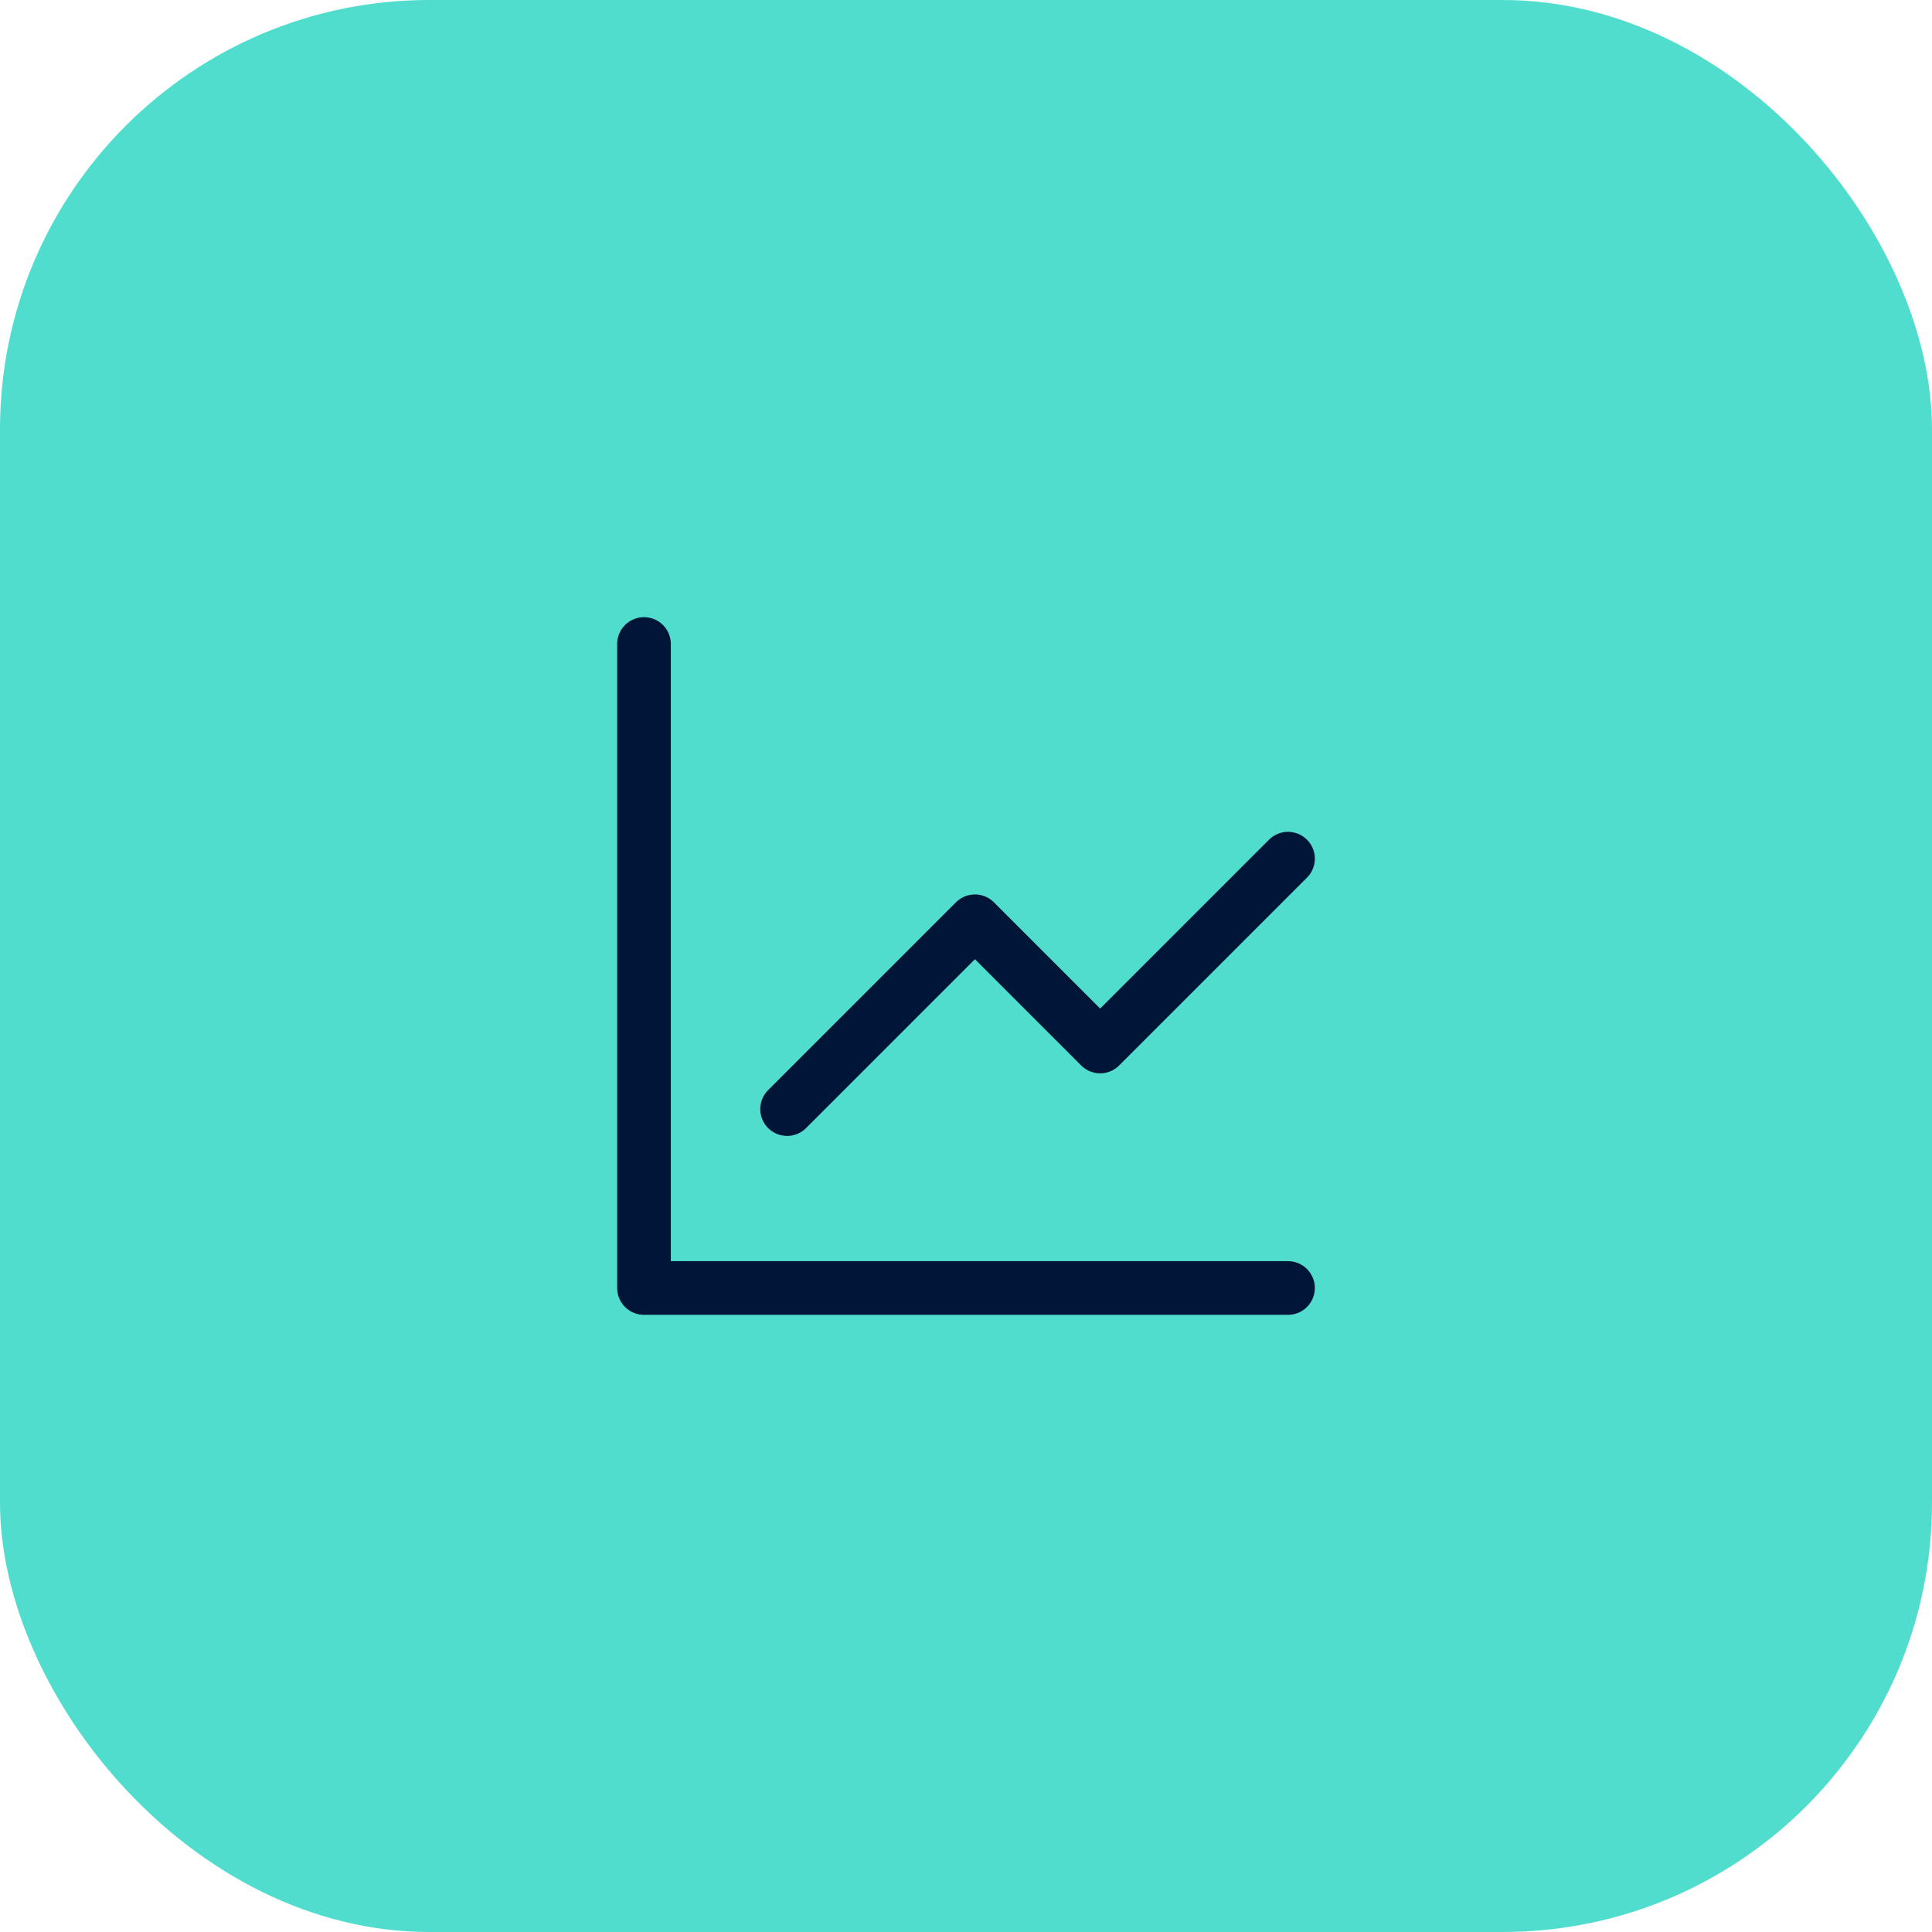
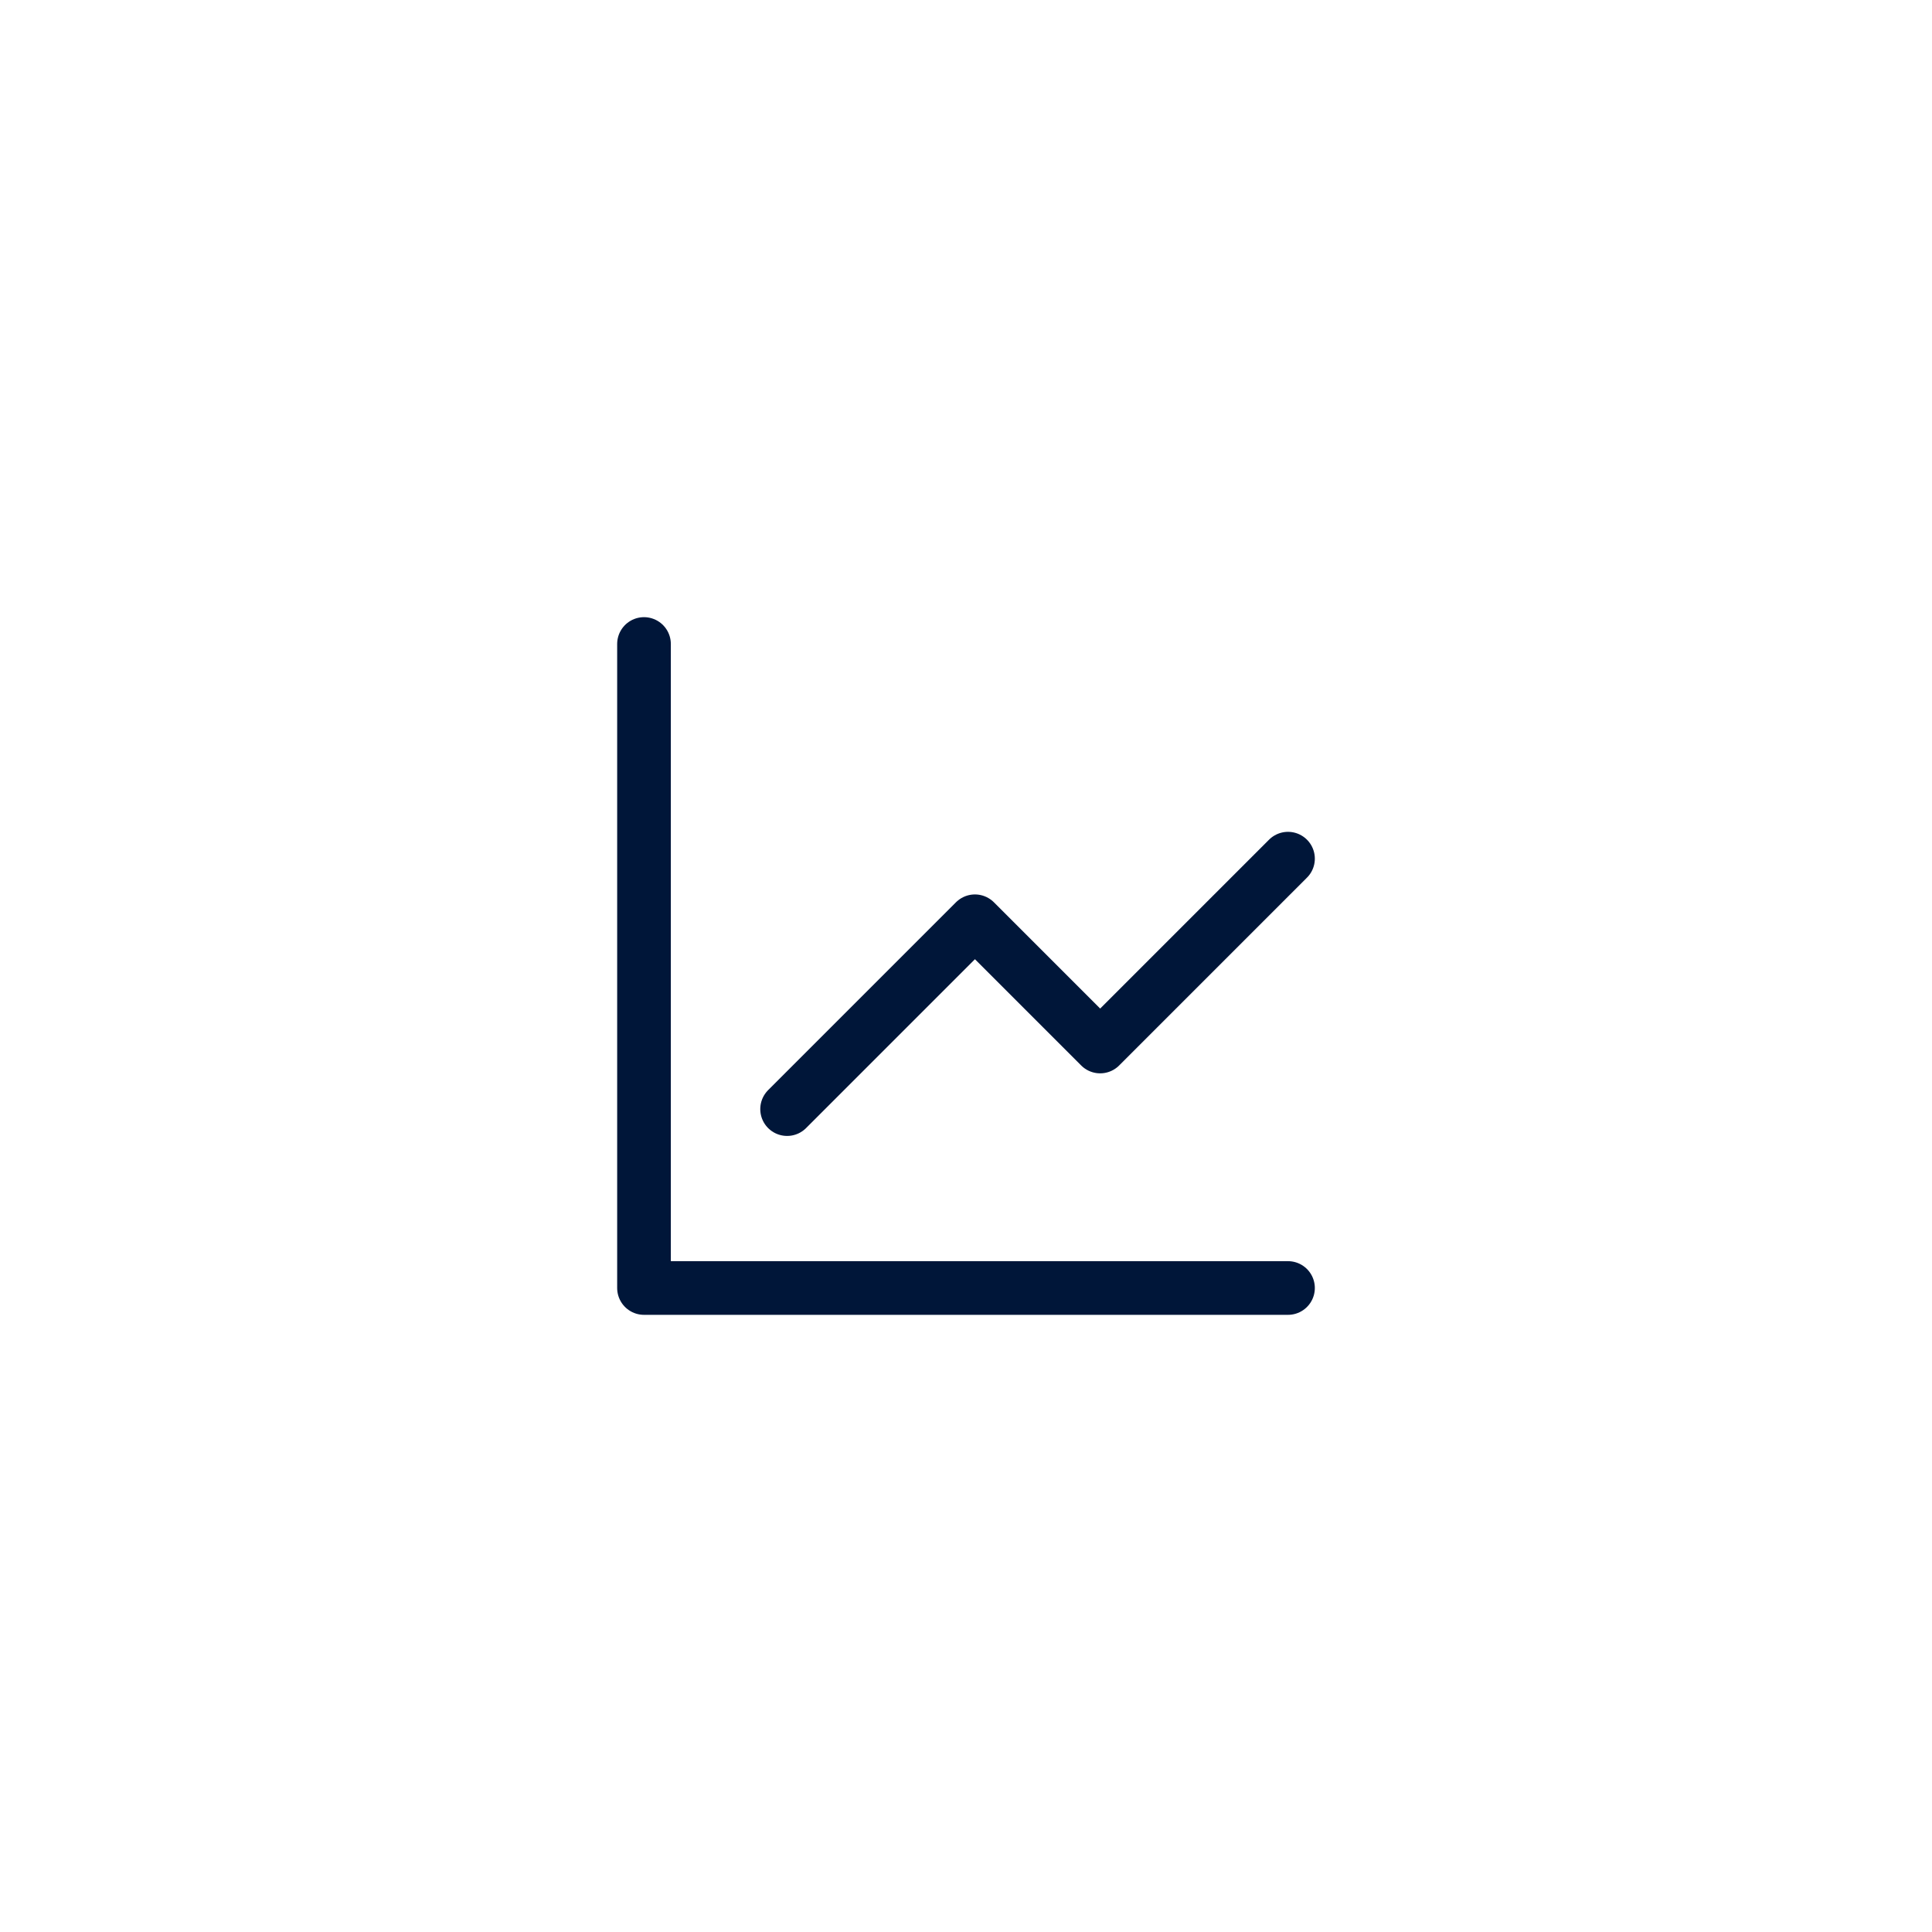
<svg xmlns="http://www.w3.org/2000/svg" width="72" height="72" viewBox="0 0 72 72" fill="none">
-   <rect width="72" height="72" rx="16" fill="#51DDCD" />
  <path d="M24 24V48H48M29.333 41.333L36.333 34.333L41 39L48 32" stroke="#001639" stroke-width="2" stroke-linecap="round" stroke-linejoin="round" />
</svg>